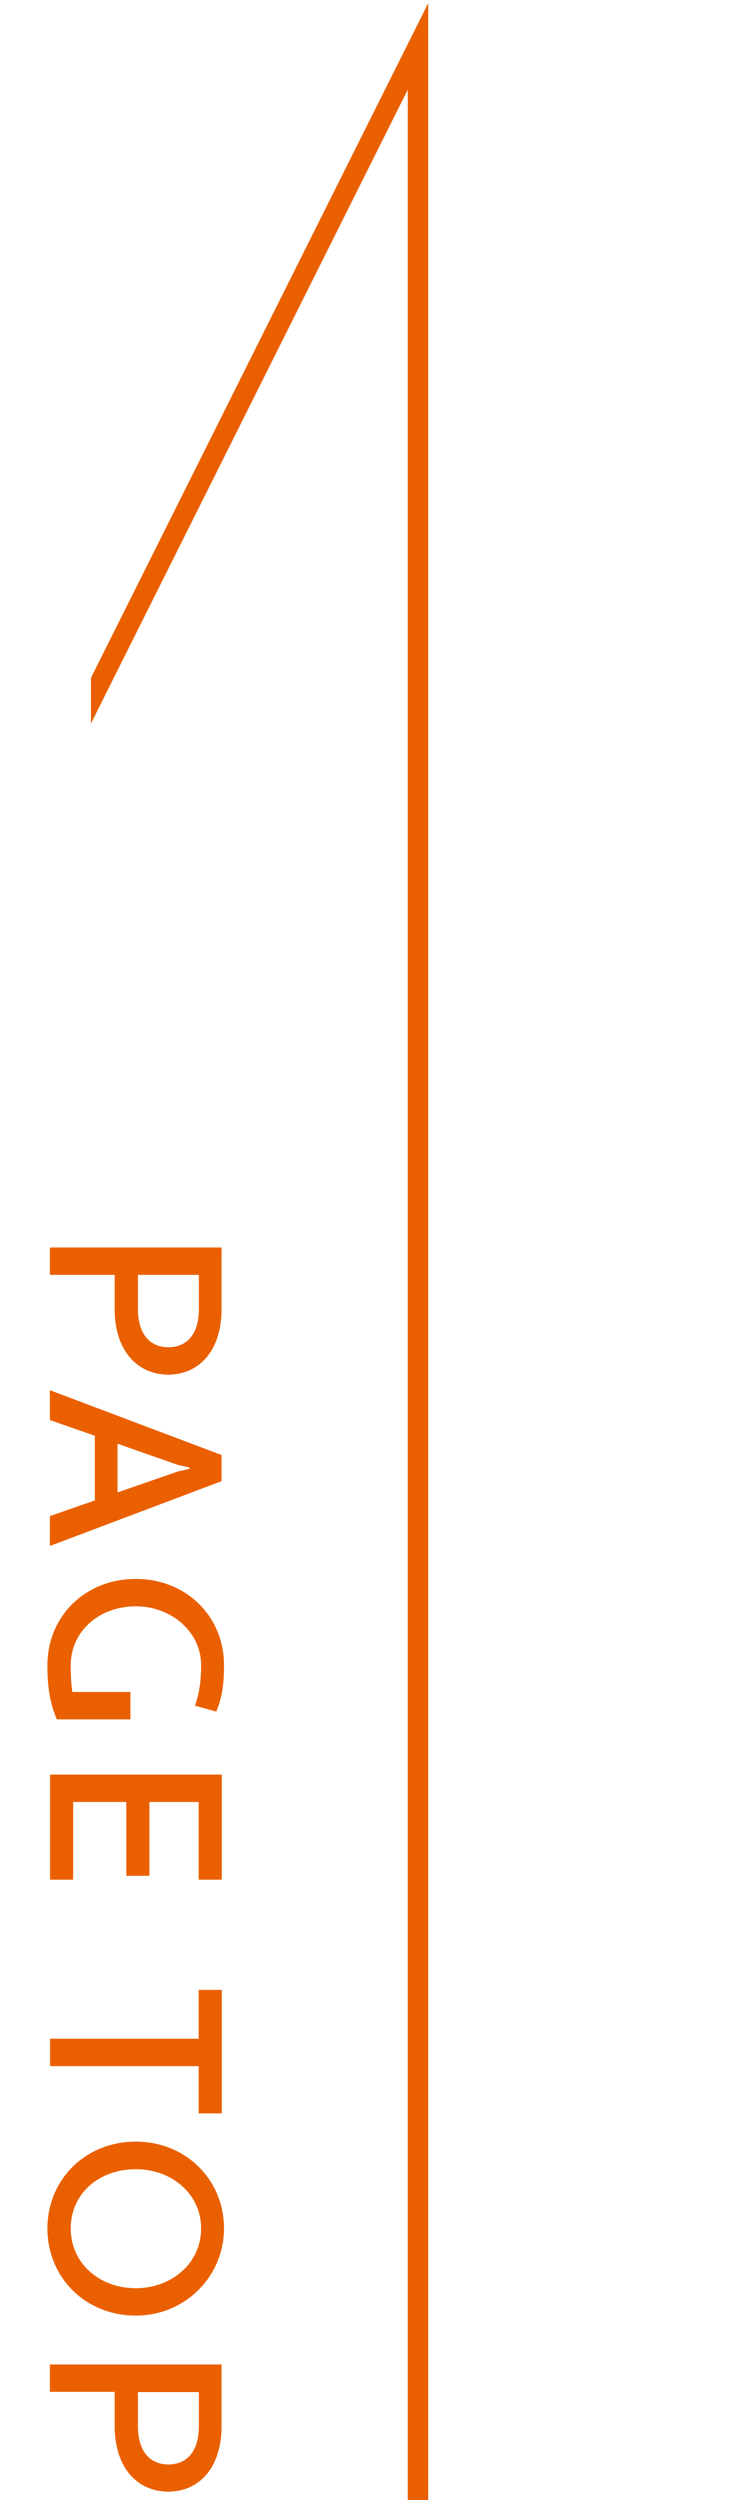
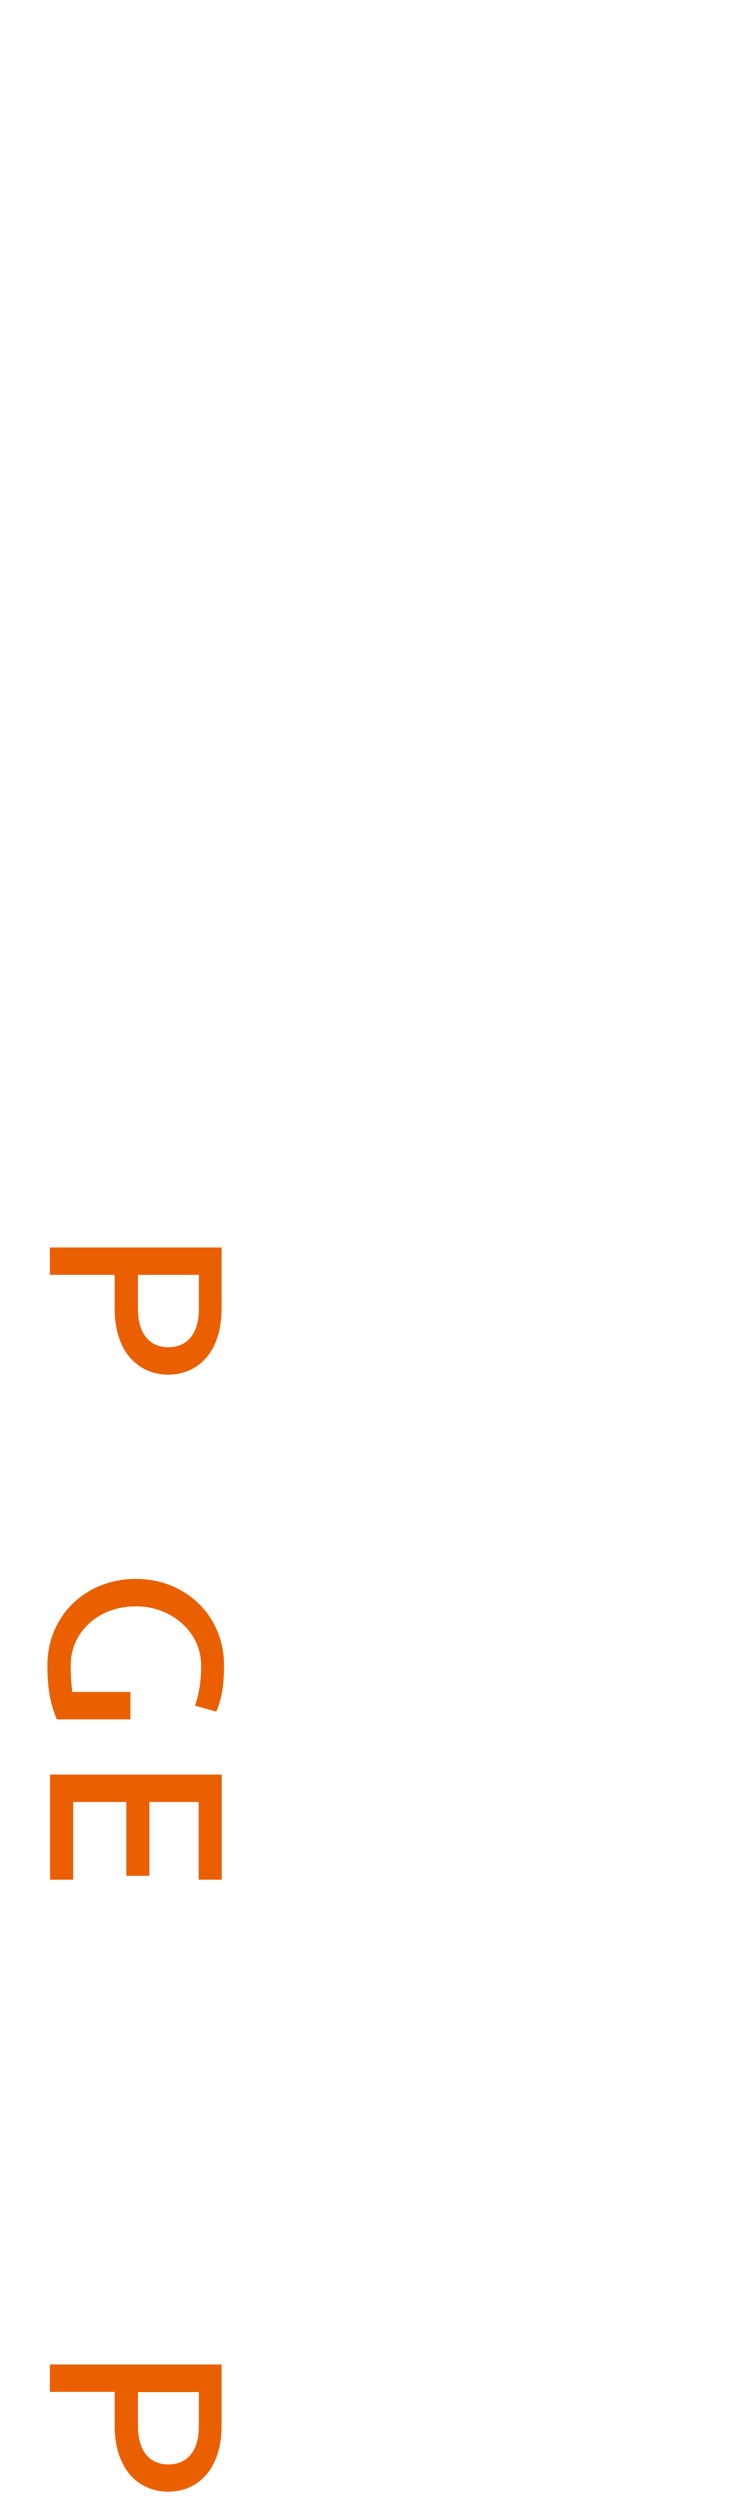
<svg xmlns="http://www.w3.org/2000/svg" id="_レイヤー_2" data-name="レイヤー 2" viewBox="0 0 36.45 122.27">
  <defs>
    <style>
      .cls-1, .cls-2 {
        fill: none;
      }

      .cls-3 {
        fill: #ea6000;
      }

      .cls-2 {
        stroke: #ea6000;
        stroke-miterlimit: 10;
      }

      .cls-4 {
        clip-path: url(#clippath);
      }
    </style>
    <clipPath id="clippath">
-       <rect class="cls-1" x="4.45" y="0" width="32" height="122.27" />
-     </clipPath>
+       </clipPath>
  </defs>
  <g id="_レイヤー_1-2" data-name="レイヤー 1">
    <g>
      <g>
        <path class="cls-3" d="M10.84,61.01v3.01c0,2.09-1.14,3.21-2.61,3.21s-2.62-1.13-2.62-3.21v-1.67h-3.17v-1.34h8.4ZM9.72,62.35h-2.97v1.67c0,1.27.62,1.87,1.49,1.87s1.49-.6,1.49-1.87v-1.67Z" />
-         <path class="cls-3" d="M4.64,73.37v-3.15l-2.2-.77v-1.46l8.4,3.17v1.28l-8.4,3.17v-1.46l2.2-.77ZM5.75,70.6v2.39l2.97-1.03.55-.12v-.07l-.55-.12-2.97-1.04Z" />
        <path class="cls-3" d="M3.46,81.44c0,.47.02.9.08,1.31h2.84v1.34h-3.6c-.36-.85-.46-1.65-.46-2.65,0-2.4,1.86-4.22,4.32-4.22s4.32,1.82,4.32,4.22c0,.82-.07,1.56-.38,2.27l-1.04-.29c.19-.54.3-1.14.3-1.98,0-1.63-1.46-2.88-3.19-2.88-1.83,0-3.19,1.25-3.19,2.88Z" />
        <path class="cls-3" d="M2.45,86.79h8.4v5.14h-1.13v-3.8h-2.41v3.61h-1.13v-3.61h-2.6v3.8h-1.13v-5.14Z" />
-         <path class="cls-3" d="M9.72,101.05H2.45v-1.34h7.27v-2.39h1.13v6.04h-1.13v-2.31Z" />
-         <path class="cls-3" d="M10.96,108.99c0,2.3-1.86,4.26-4.32,4.26s-4.32-1.87-4.32-4.26,1.86-4.25,4.32-4.25,4.32,1.87,4.32,4.25ZM3.46,108.99c0,1.66,1.36,2.92,3.19,2.92,1.73,0,3.19-1.21,3.19-2.92s-1.46-2.9-3.19-2.9c-1.83,0-3.19,1.21-3.19,2.9Z" />
        <path class="cls-3" d="M10.84,115.64v3.01c0,2.09-1.14,3.21-2.61,3.21s-2.62-1.13-2.62-3.21v-1.67h-3.17v-1.34h8.4ZM9.72,116.99h-2.97v1.67c0,1.27.62,1.87,1.49,1.87s1.49-.6,1.49-1.87v-1.67Z" />
      </g>
      <g class="cls-4">
        <polyline class="cls-2" points="20.45 122.27 20.45 2.27 .45 42.27" />
      </g>
    </g>
  </g>
</svg>